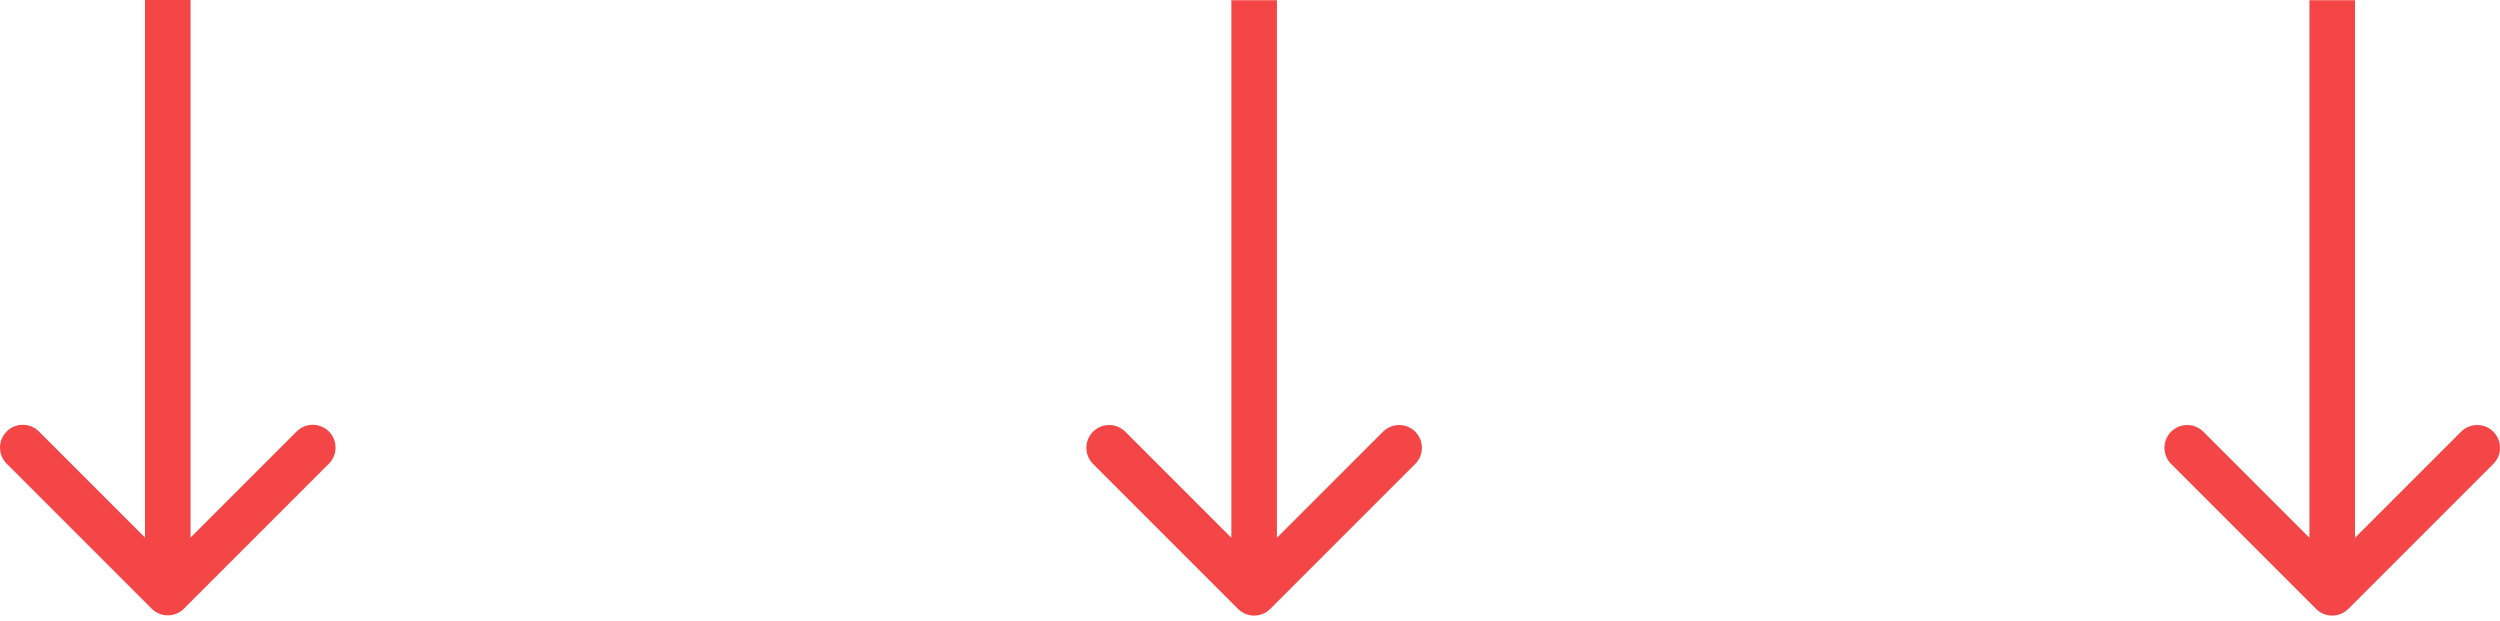
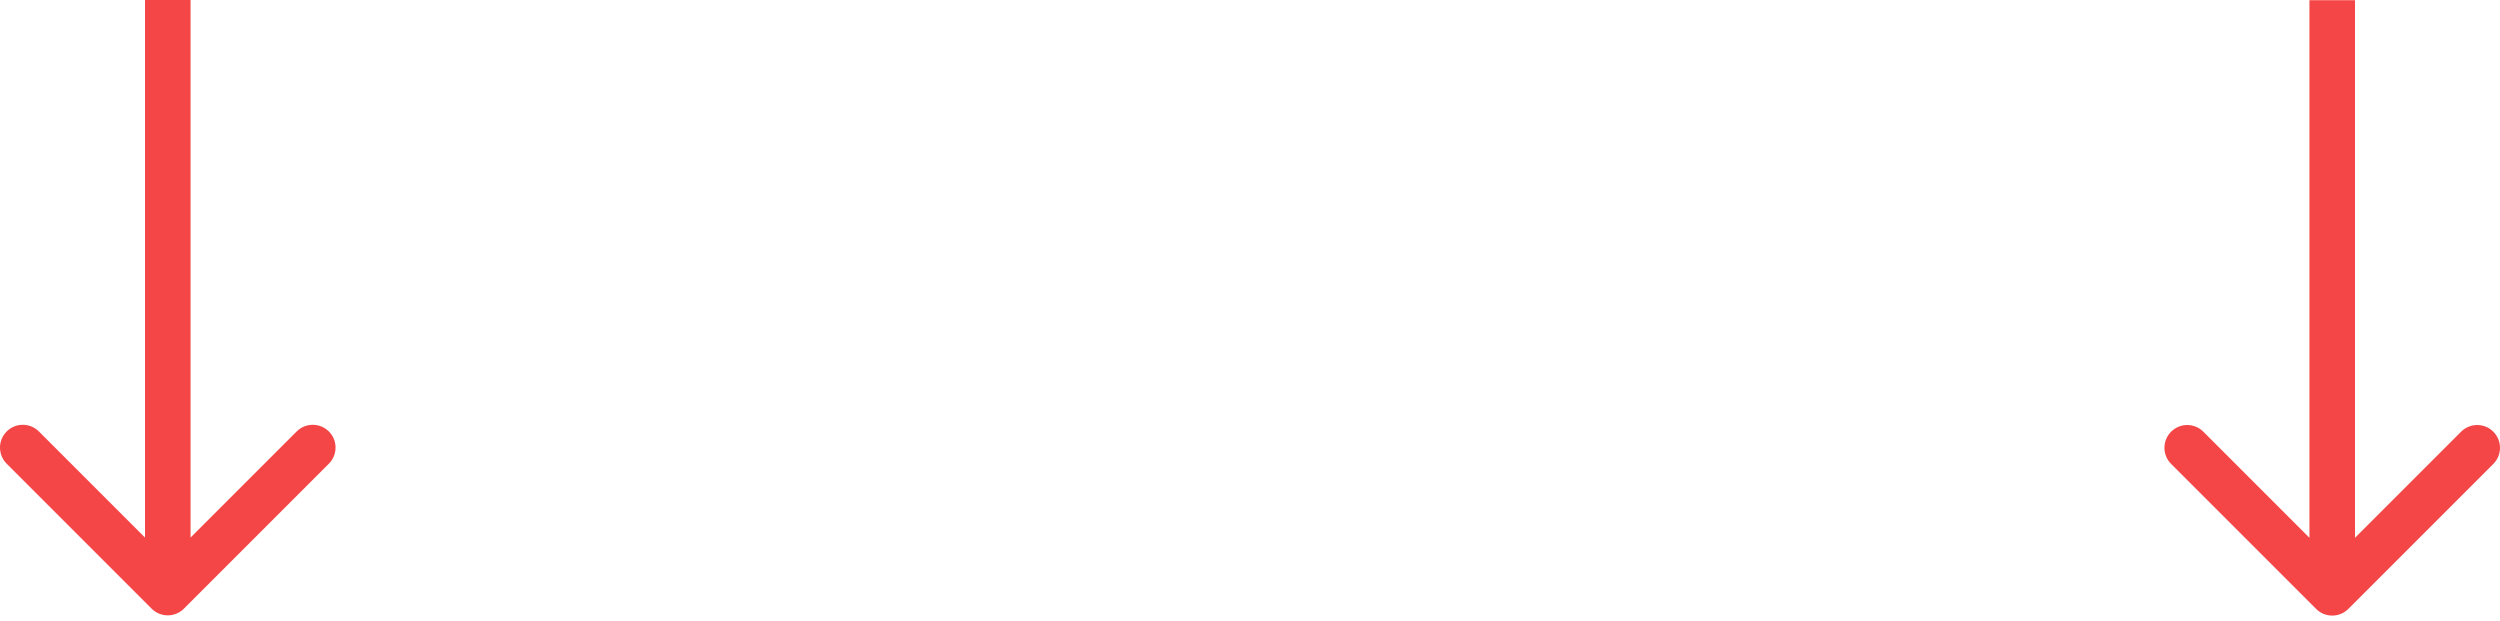
<svg xmlns="http://www.w3.org/2000/svg" width="439" height="109" viewBox="0 0 439 109" fill="none">
  <path d="M26.633 106.885C28.195 108.447 30.728 108.447 32.291 106.885L57.752 81.424C59.314 79.862 59.314 77.329 57.752 75.766C56.189 74.204 53.656 74.204 52.094 75.766L29.462 98.398L6.83 75.766C5.267 74.204 2.734 74.204 1.172 75.766C-0.391 77.329 -0.391 79.862 1.172 81.424L26.633 106.885ZM25.461 0V104.056H33.462V0L25.461 0Z" fill="#F44647" />
-   <path d="M217.398 106.924C218.96 108.487 221.493 108.487 223.056 106.924L248.517 81.463C250.079 79.901 250.079 77.368 248.517 75.805C246.954 74.243 244.421 74.243 242.859 75.805L220.227 98.437L197.595 75.805C196.032 74.243 193.499 74.243 191.937 75.805C190.374 77.368 190.374 79.901 191.937 81.463L217.398 106.924ZM216.226 0.039V104.095H224.228V0.039H216.226Z" fill="#F44647" />
  <path d="M406.709 106.924C408.272 108.487 410.805 108.487 412.367 106.924L437.828 81.463C439.391 79.901 439.391 77.368 437.828 75.805C436.266 74.243 433.733 74.243 432.17 75.805L409.538 98.437L386.906 75.805C385.344 74.243 382.811 74.243 381.248 75.805C379.686 77.368 379.686 79.901 381.248 81.463L406.709 106.924ZM405.537 0.039V104.095H413.539V0.039H405.537Z" fill="#F44647" />
</svg>